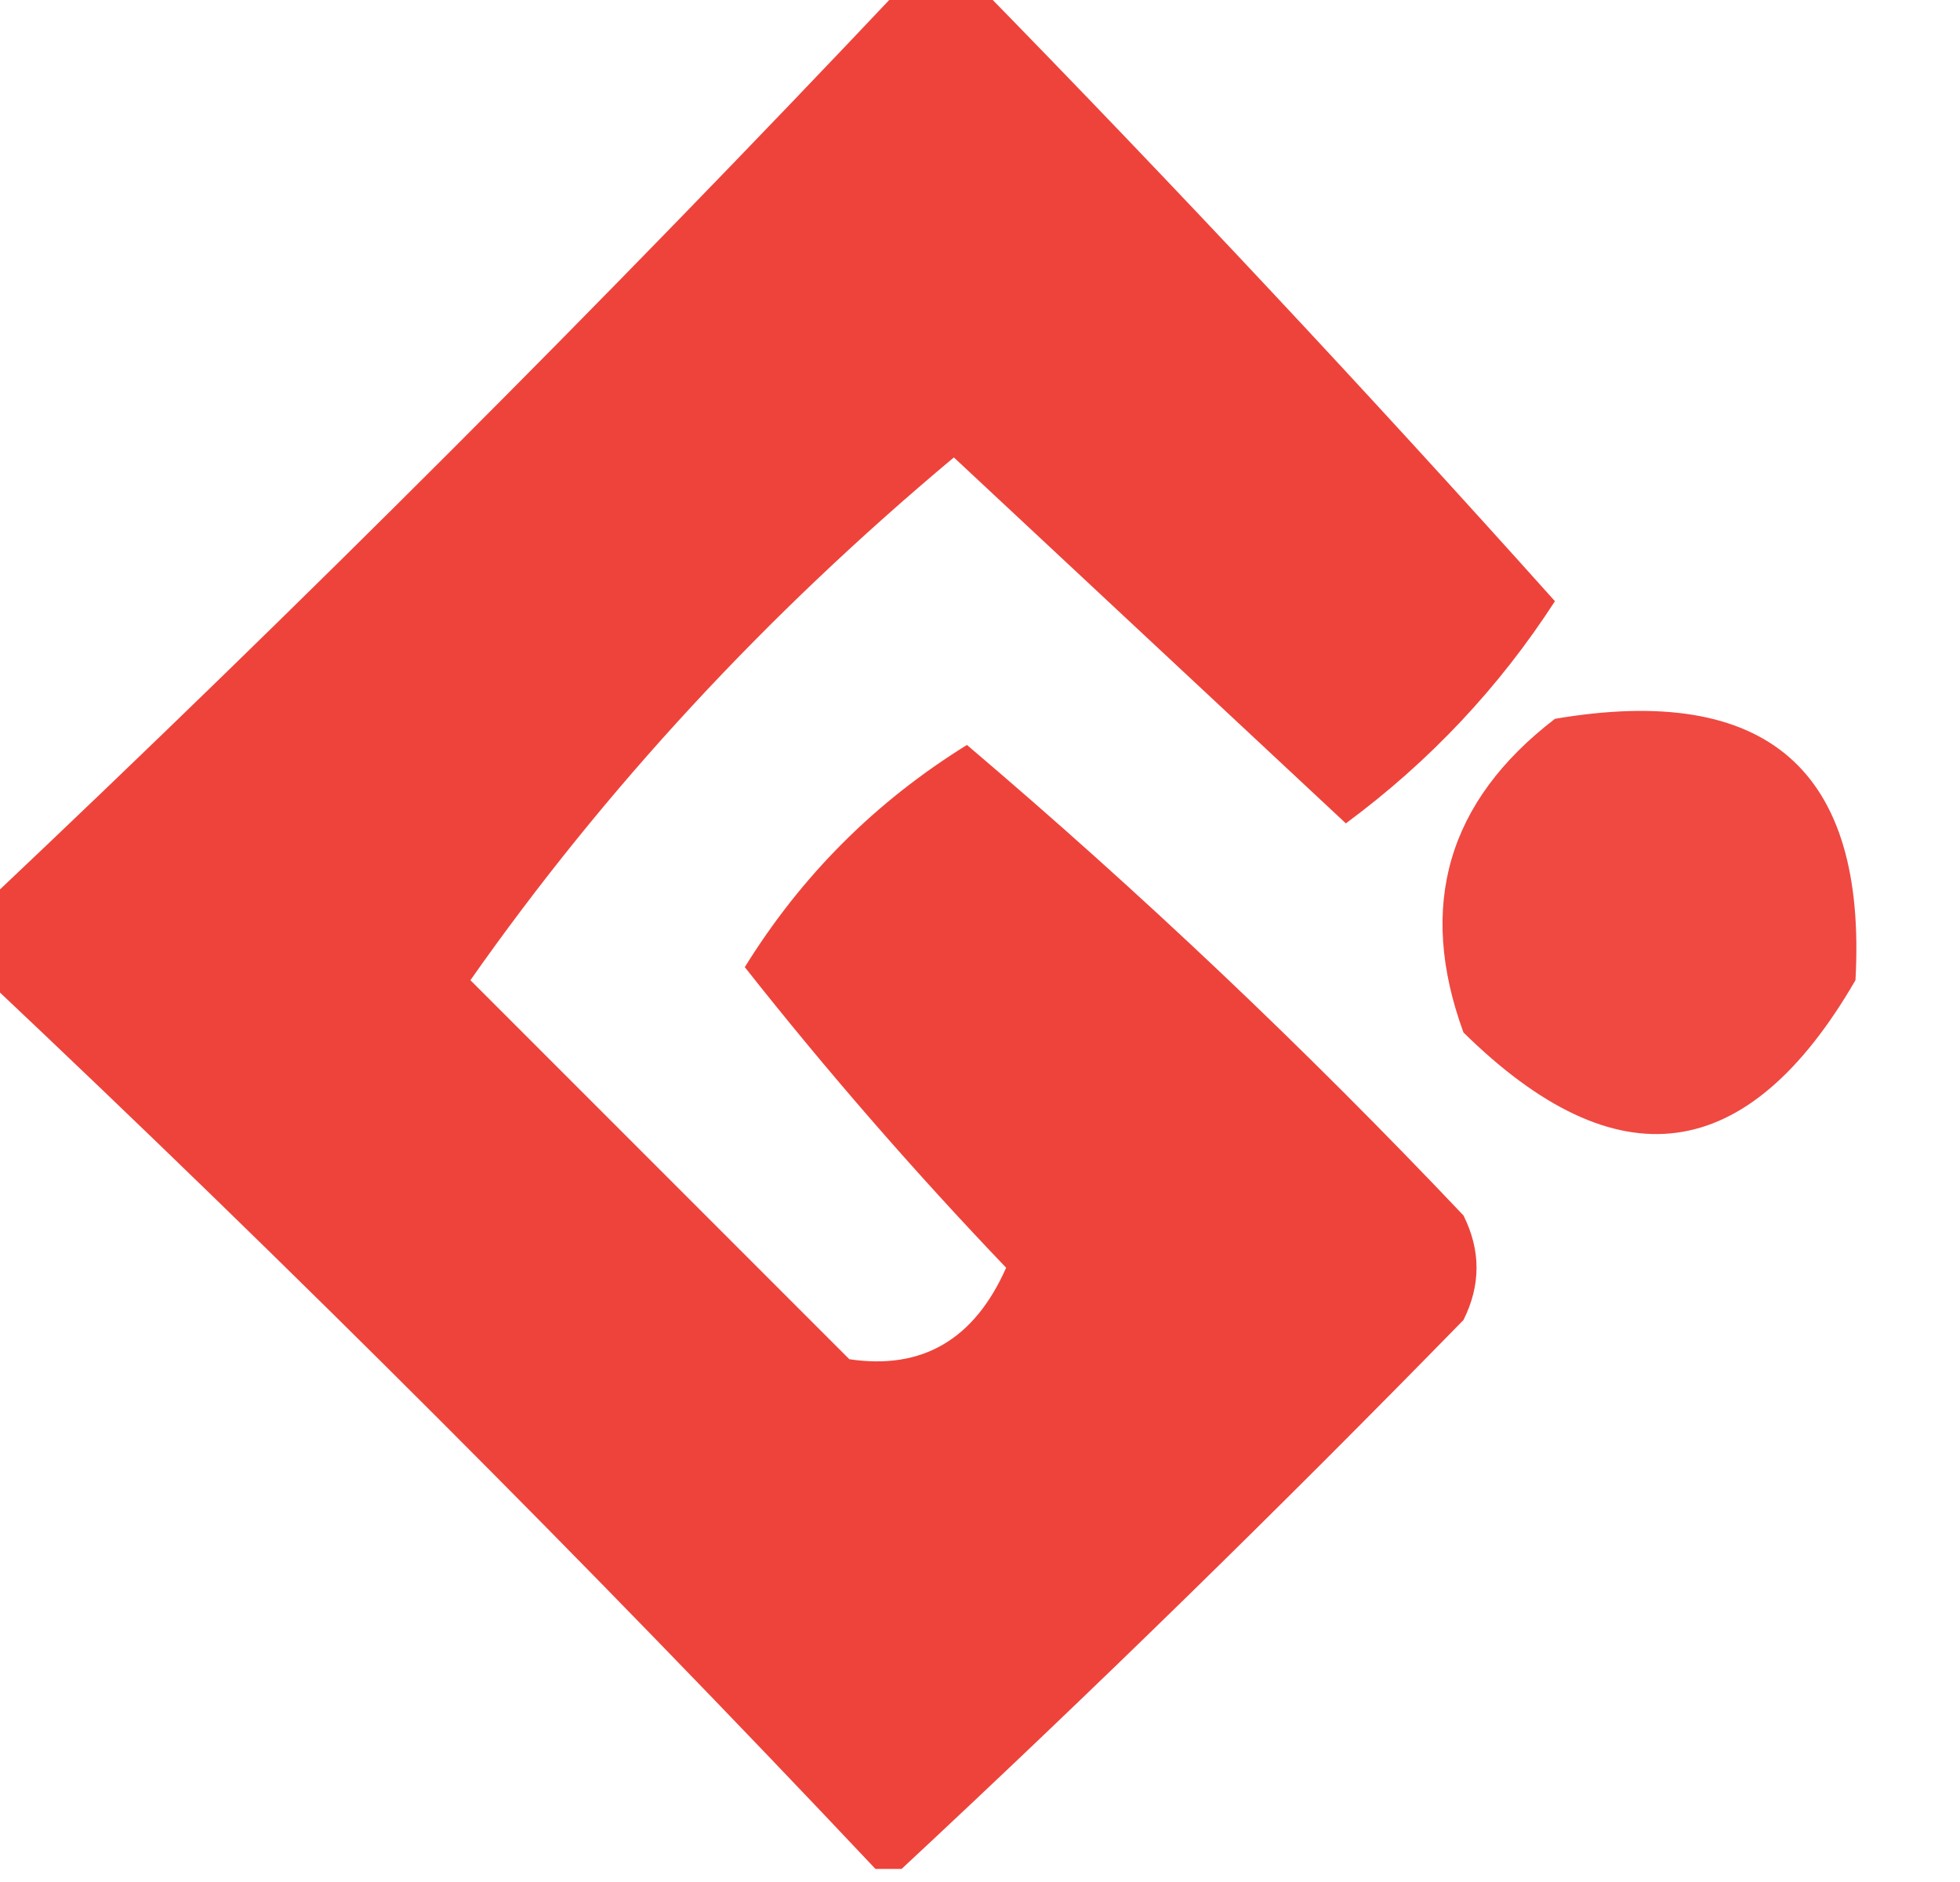
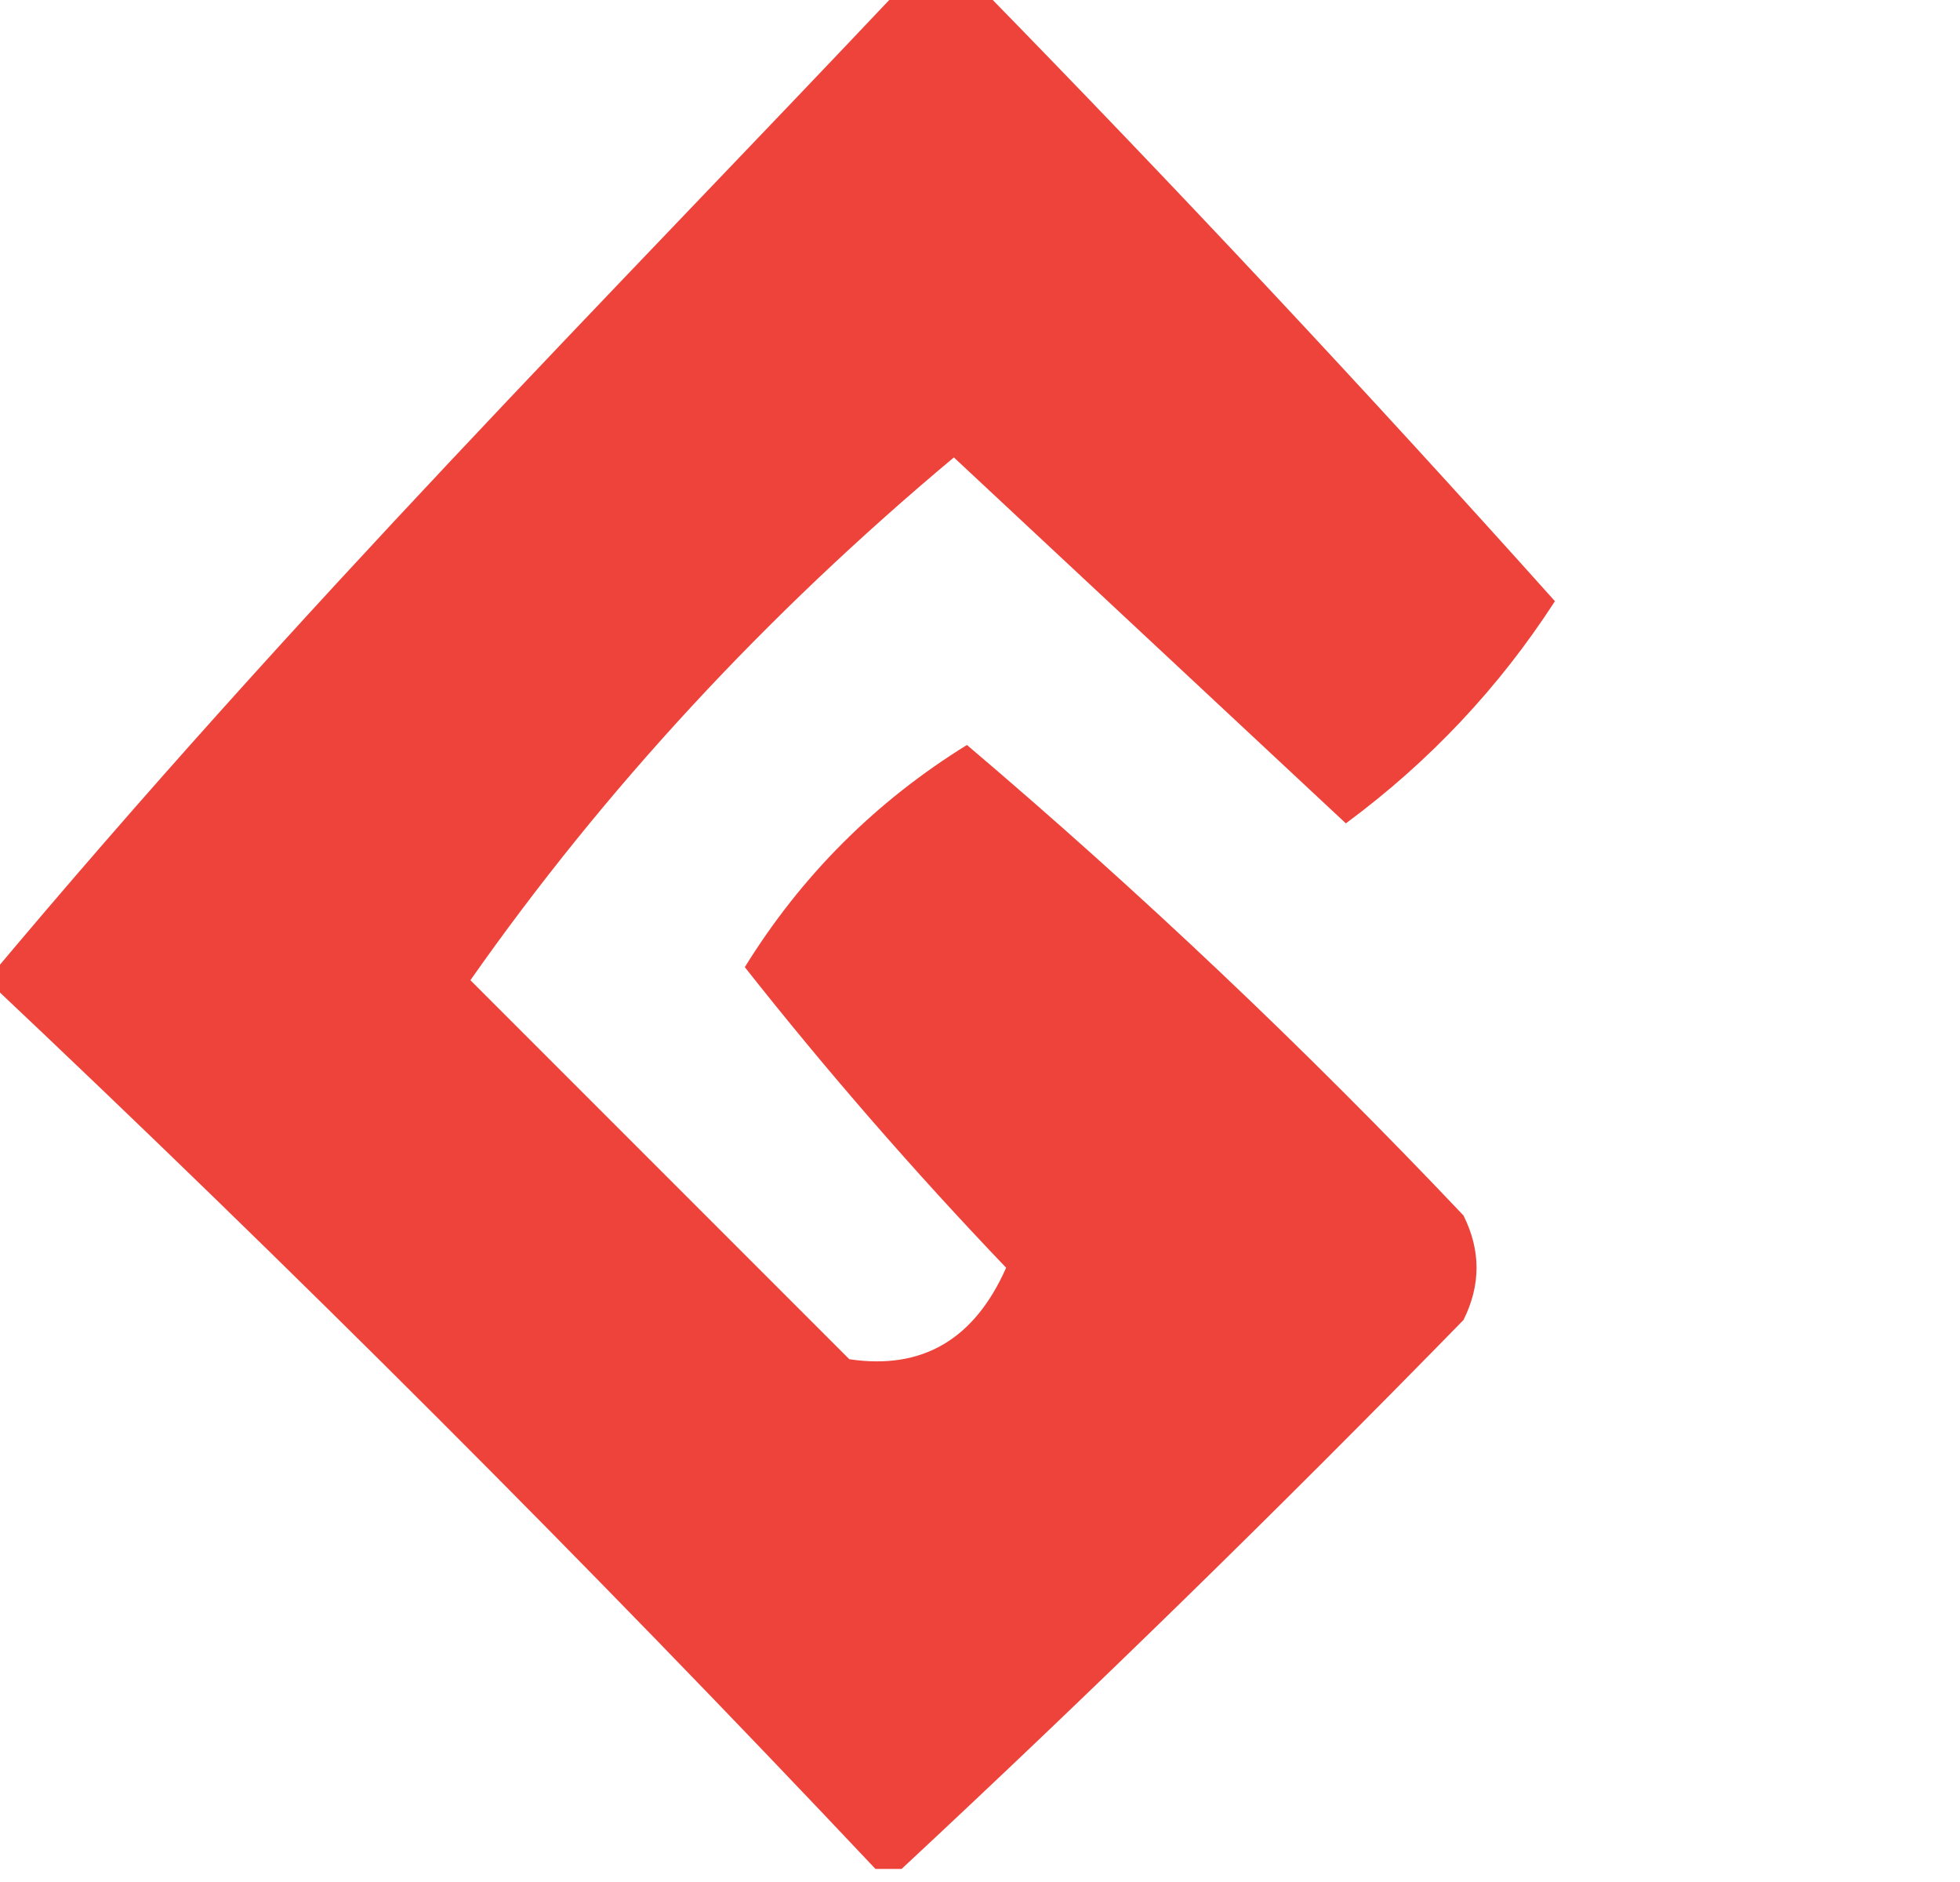
<svg xmlns="http://www.w3.org/2000/svg" version="1.1" width="75px" height="72px" style="shape-rendering:geometricPrecision; text-rendering:geometricPrecision; image-rendering:optimizeQuality; fill-rule:evenodd; clip-rule:evenodd">
  <g>
-     <path style="opacity:0.965" fill="#ee3d35" d="M 34.5,-0.5 C 35.5,-0.5 36.5,-0.5 37.5,-0.5C 45.008,7.174 52.341,15.008 59.5,23C 57.367,26.3 54.701,29.134 51.5,31.5C 46.5,26.833 41.5,22.167 36.5,17.5C 29.296,23.524 23.13,30.191 18,37.5C 22.833,42.333 27.667,47.167 32.5,52C 35.284,52.417 37.284,51.251 38.5,48.5C 34.967,44.803 31.634,40.97 28.5,37C 30.667,33.5 33.5,30.667 37,28.5C 43.624,34.122 49.957,40.122 56,46.5C 56.667,47.833 56.667,49.167 56,50.5C 48.938,57.73 41.772,64.73 34.5,71.5C 34.167,71.5 33.833,71.5 33.5,71.5C 22.5,59.833 11.167,48.5 -0.5,37.5C -0.5,36.5 -0.5,35.5 -0.5,34.5C 11.5,23.167 23.167,11.5 34.5,-0.5 Z" />
+     <path style="opacity:0.965" fill="#ee3d35" d="M 34.5,-0.5 C 35.5,-0.5 36.5,-0.5 37.5,-0.5C 45.008,7.174 52.341,15.008 59.5,23C 57.367,26.3 54.701,29.134 51.5,31.5C 46.5,26.833 41.5,22.167 36.5,17.5C 29.296,23.524 23.13,30.191 18,37.5C 22.833,42.333 27.667,47.167 32.5,52C 35.284,52.417 37.284,51.251 38.5,48.5C 34.967,44.803 31.634,40.97 28.5,37C 30.667,33.5 33.5,30.667 37,28.5C 43.624,34.122 49.957,40.122 56,46.5C 56.667,47.833 56.667,49.167 56,50.5C 48.938,57.73 41.772,64.73 34.5,71.5C 34.167,71.5 33.833,71.5 33.5,71.5C 22.5,59.833 11.167,48.5 -0.5,37.5C 11.5,23.167 23.167,11.5 34.5,-0.5 Z" />
  </g>
  <g>
-     <path style="opacity:0.926" fill="#ee3c34" d="M 59.5,27.5 C 67.614,26.121 71.447,29.454 71,37.5C 66.876,44.613 61.876,45.279 56,39.5C 54.227,34.65 55.394,30.65 59.5,27.5 Z" />
-   </g>
+     </g>
</svg>